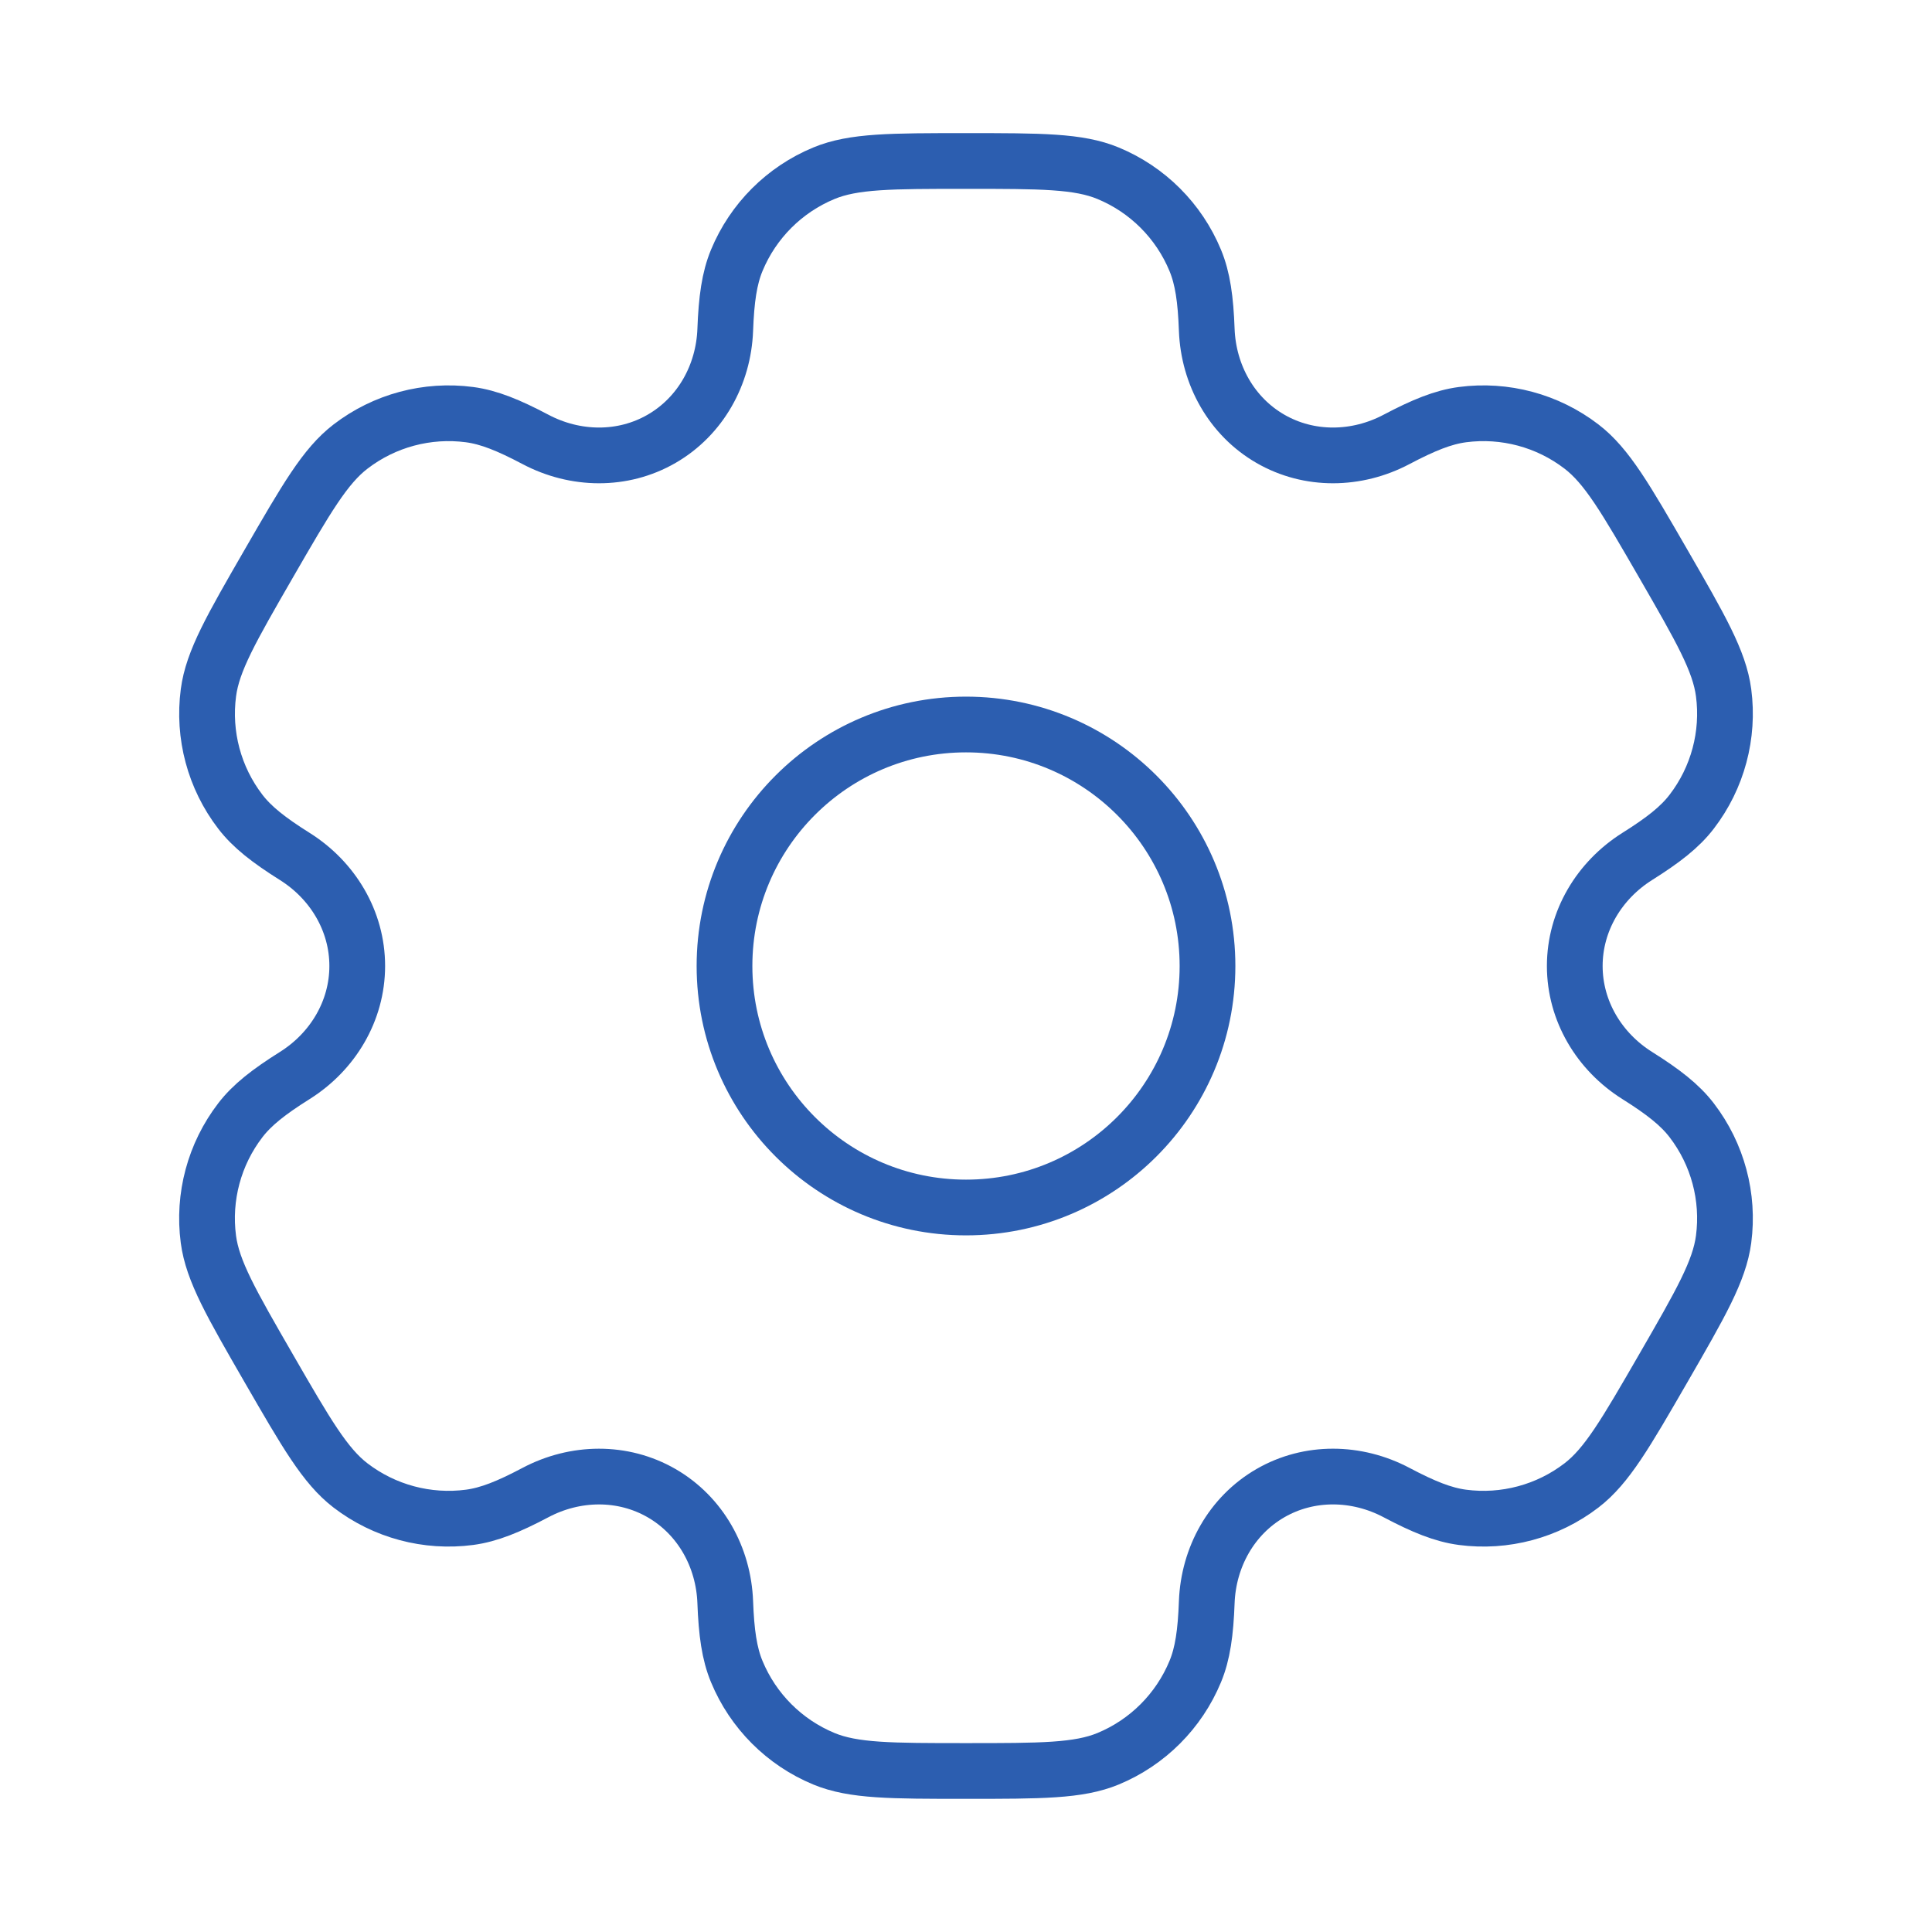
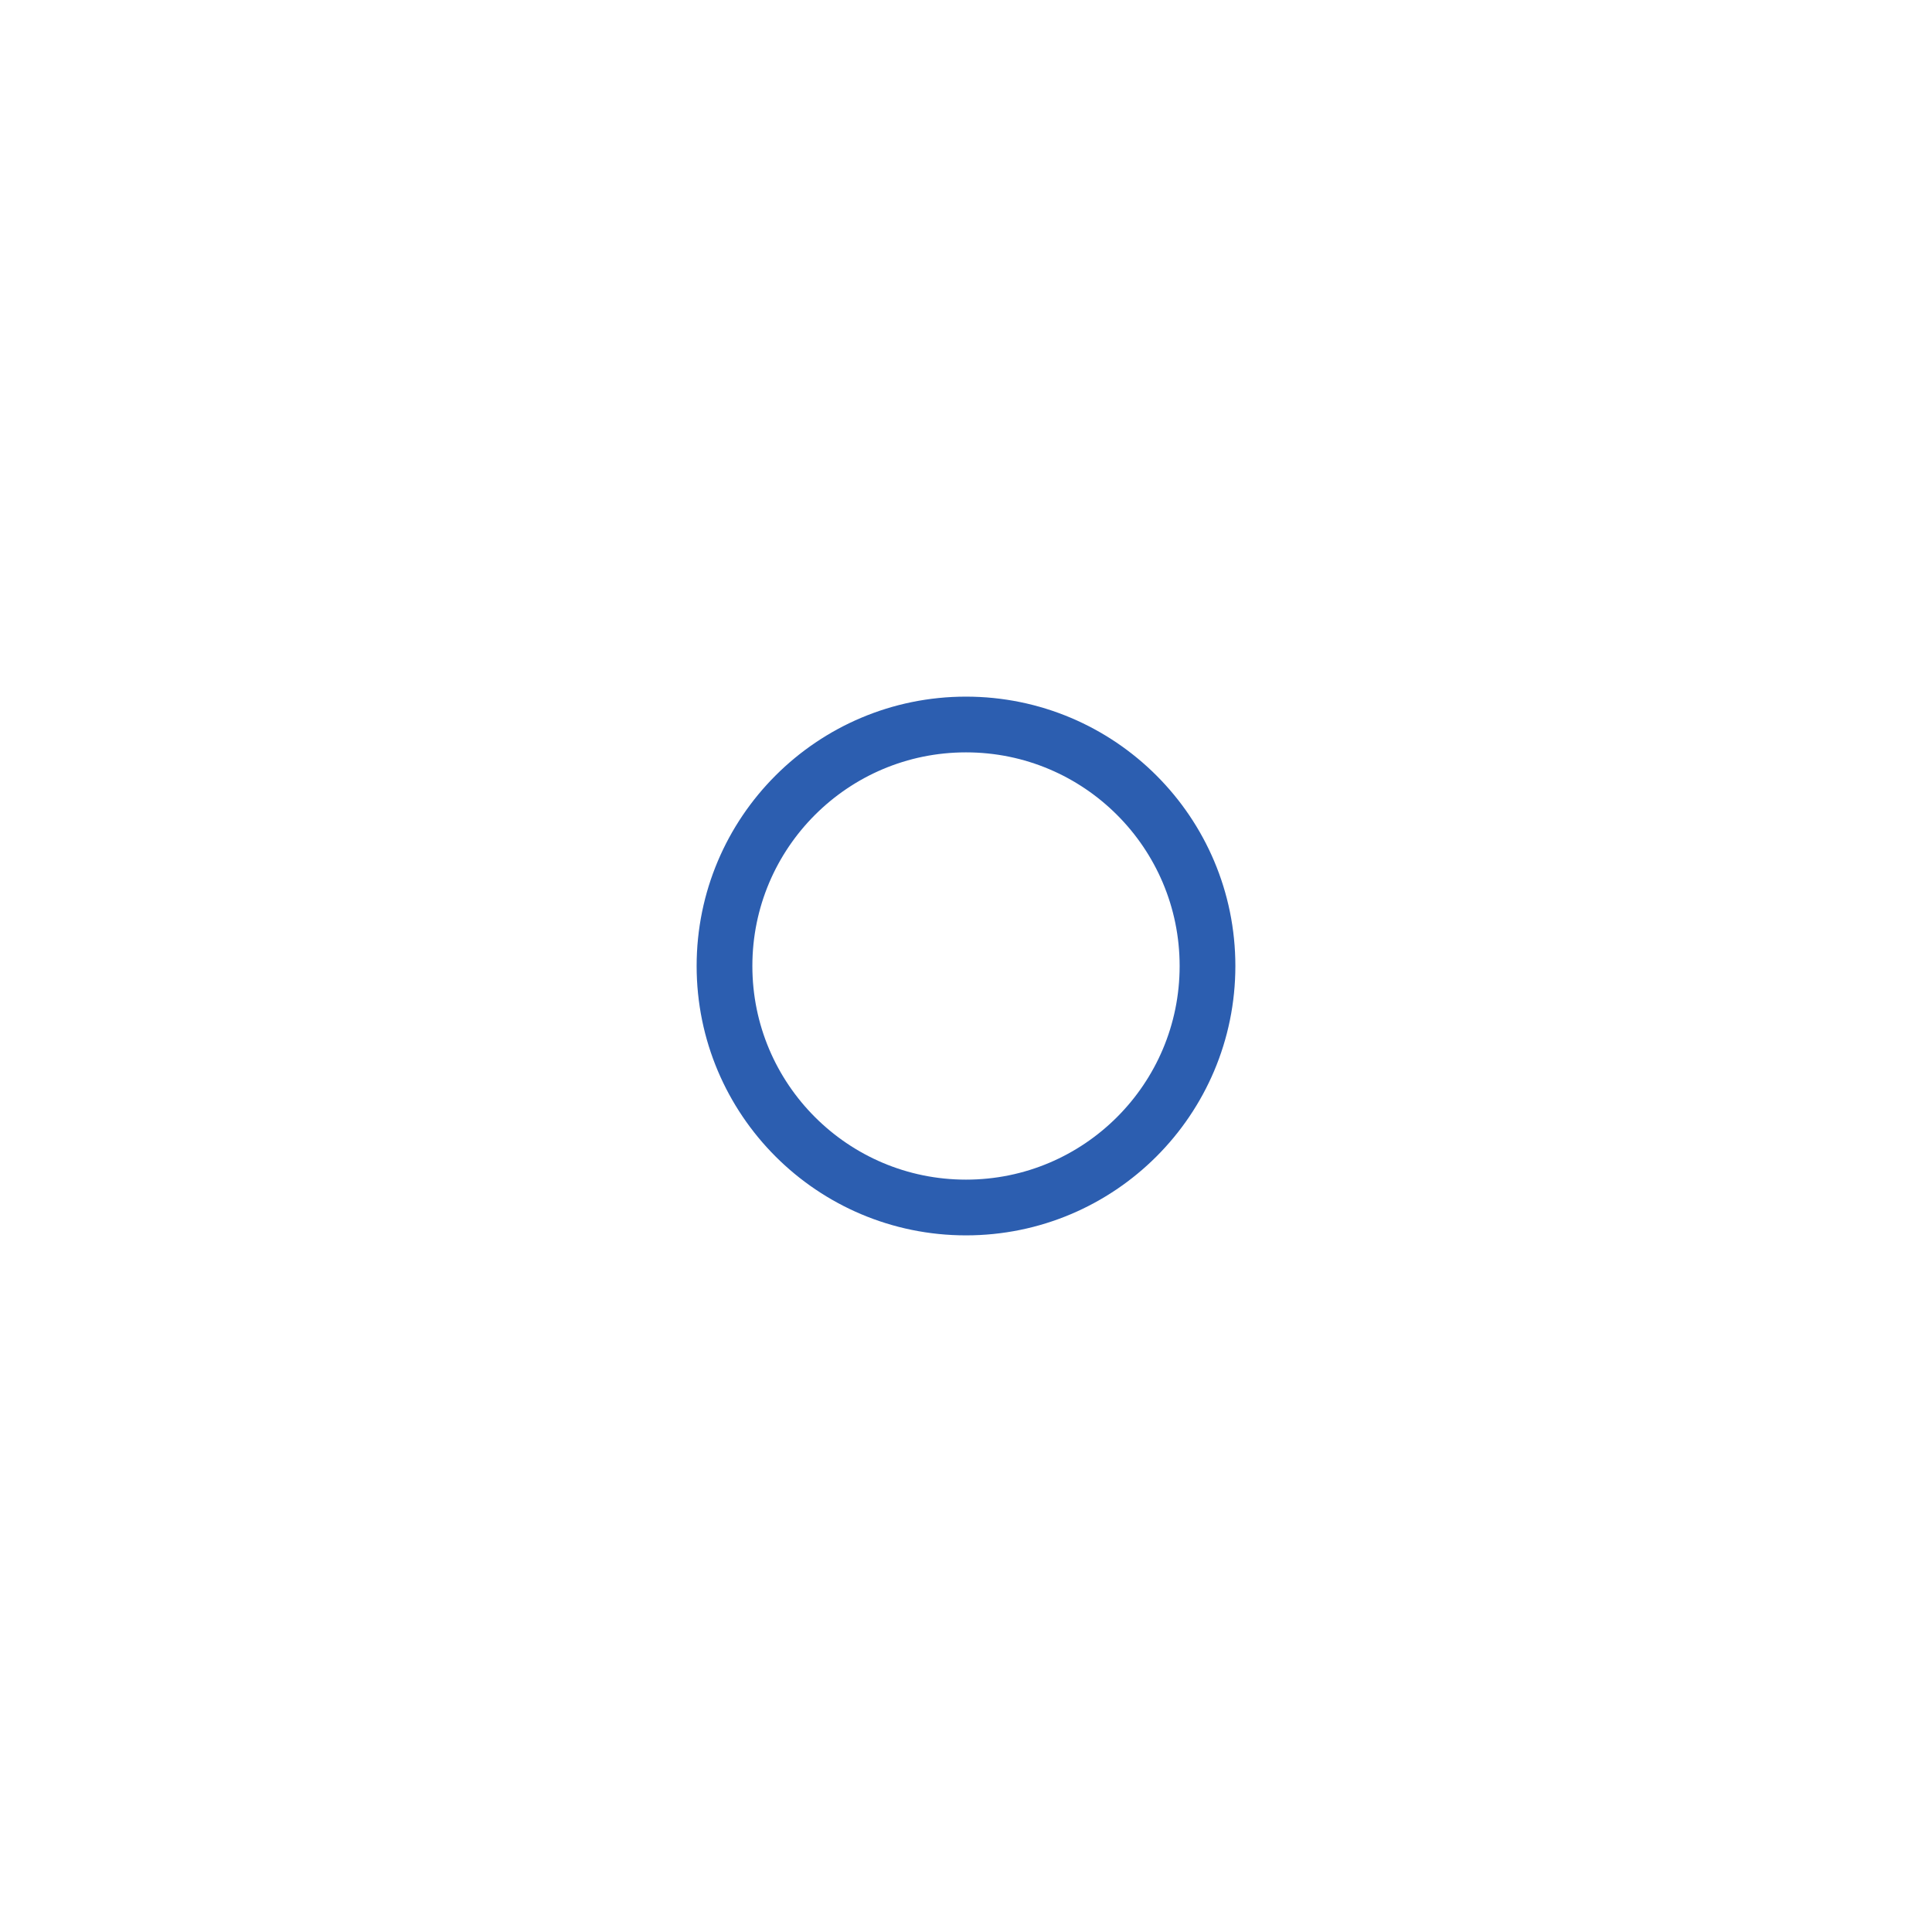
<svg xmlns="http://www.w3.org/2000/svg" width="52" height="52" viewBox="0 0 52 52" fill="none">
  <circle cx="26" cy="26" r="6.5" stroke="#2C5EB0" stroke-width="1.5" />
-   <path d="M29.825 4.663C29.029 4.333 28.019 4.333 26 4.333C23.981 4.333 22.971 4.333 22.175 4.663C21.113 5.103 20.27 5.946 19.83 7.008C19.629 7.493 19.551 8.056 19.52 8.879C19.475 10.087 18.855 11.205 17.808 11.81C16.761 12.415 15.482 12.392 14.413 11.827C13.686 11.443 13.158 11.229 12.638 11.16C11.499 11.01 10.346 11.319 9.435 12.019C8.751 12.543 8.246 13.418 7.236 15.166C6.227 16.915 5.722 17.789 5.61 18.644C5.46 19.783 5.768 20.935 6.468 21.847C6.787 22.263 7.236 22.613 7.933 23.051C8.957 23.694 9.616 24.79 9.615 26C9.615 27.209 8.957 28.305 7.933 28.948C7.236 29.386 6.787 29.736 6.468 30.152C5.768 31.064 5.459 32.216 5.609 33.356C5.722 34.21 6.227 35.084 7.236 36.833C8.246 38.582 8.75 39.456 9.434 39.981C10.346 40.68 11.498 40.989 12.638 40.839C13.158 40.77 13.685 40.557 14.413 40.172C15.482 39.607 16.761 39.585 17.808 40.189C18.855 40.794 19.475 41.912 19.52 43.121C19.551 43.943 19.629 44.507 19.83 44.991C20.27 46.053 21.113 46.897 22.175 47.337C22.971 47.666 23.981 47.666 26 47.666C28.019 47.666 29.029 47.666 29.825 47.337C30.887 46.897 31.73 46.053 32.17 44.991C32.371 44.507 32.45 43.943 32.48 43.121C32.526 41.912 33.145 40.794 34.192 40.189C35.239 39.584 36.518 39.607 37.587 40.172C38.315 40.557 38.842 40.77 39.362 40.839C40.501 40.989 41.654 40.68 42.566 39.98C43.249 39.456 43.754 38.581 44.764 36.833C45.773 35.084 46.278 34.21 46.391 33.355C46.541 32.216 46.232 31.064 45.532 30.152C45.213 29.736 44.764 29.386 44.067 28.948C43.043 28.305 42.385 27.209 42.385 26C42.385 24.79 43.044 23.695 44.067 23.051C44.764 22.613 45.213 22.264 45.532 21.847C46.232 20.936 46.541 19.783 46.391 18.644C46.278 17.789 45.773 16.915 44.764 15.166C43.754 13.418 43.25 12.543 42.566 12.019C41.654 11.319 40.502 11.01 39.362 11.16C38.842 11.229 38.315 11.443 37.587 11.827C36.518 12.392 35.24 12.415 34.192 11.81C33.145 11.206 32.526 10.087 32.48 8.879C32.45 8.056 32.371 7.493 32.17 7.008C31.73 5.946 30.887 5.103 29.825 4.663Z" stroke="#2C5EB0" stroke-width="1.5" />
</svg>